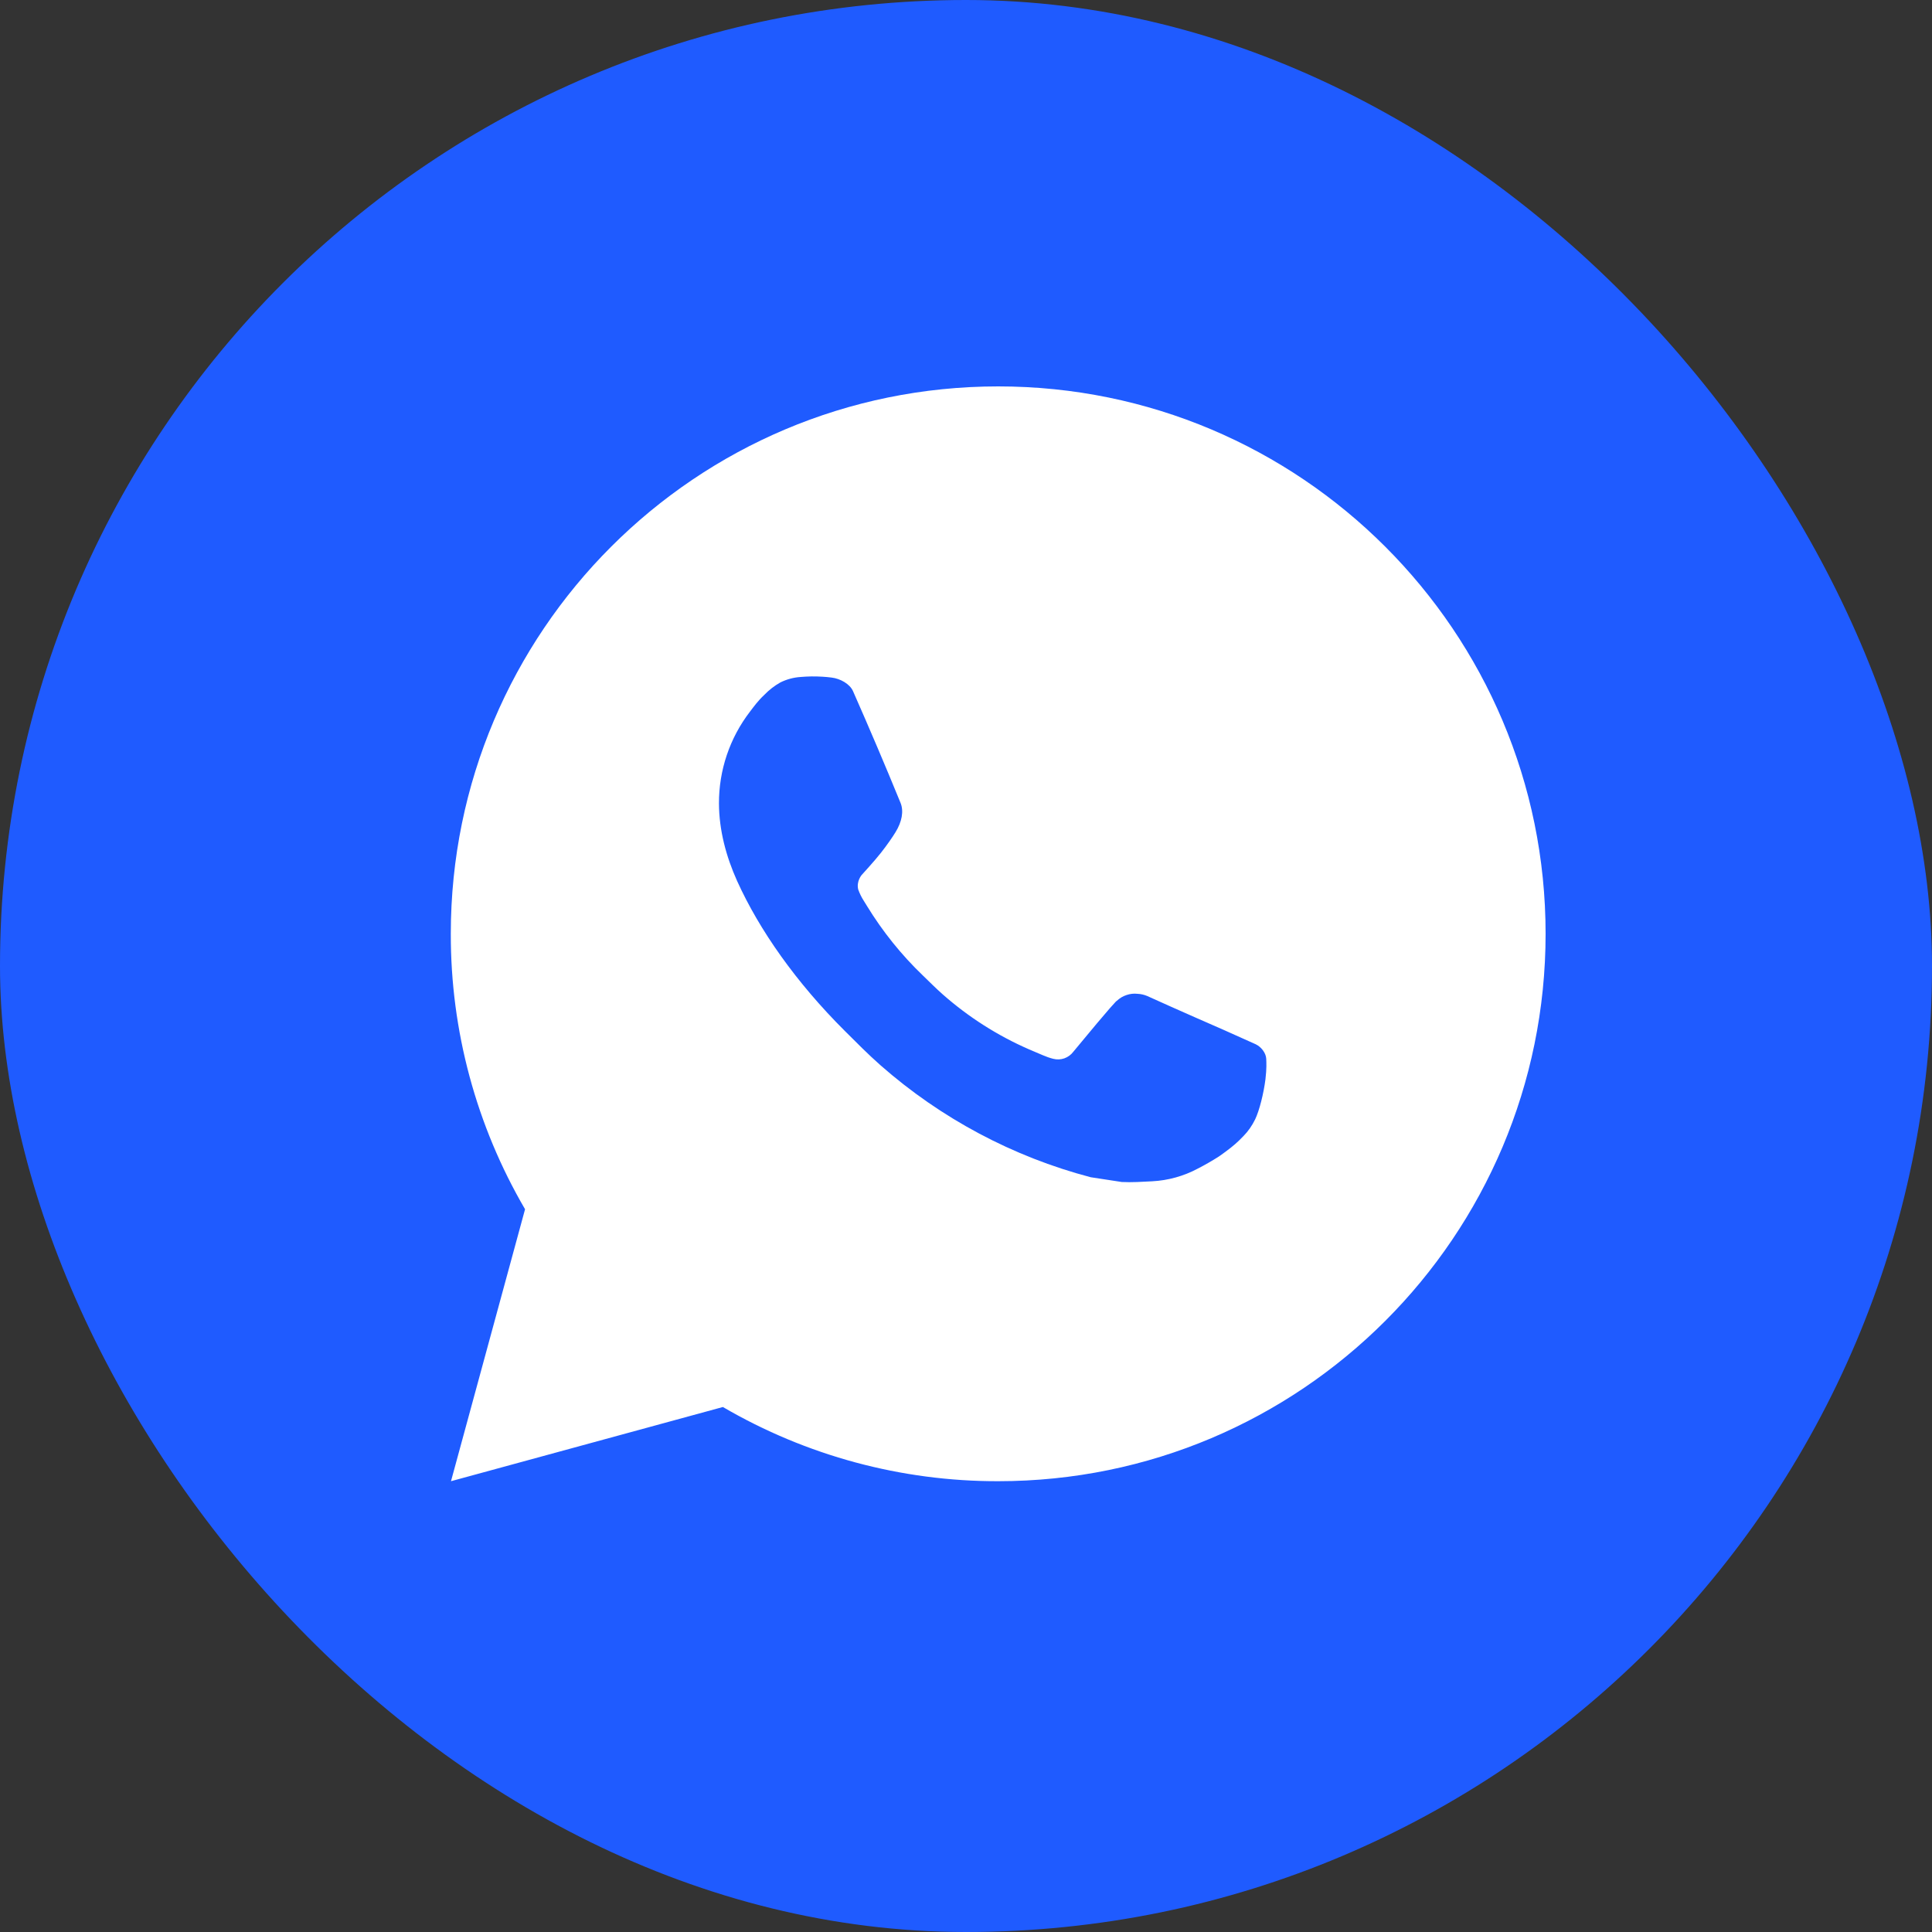
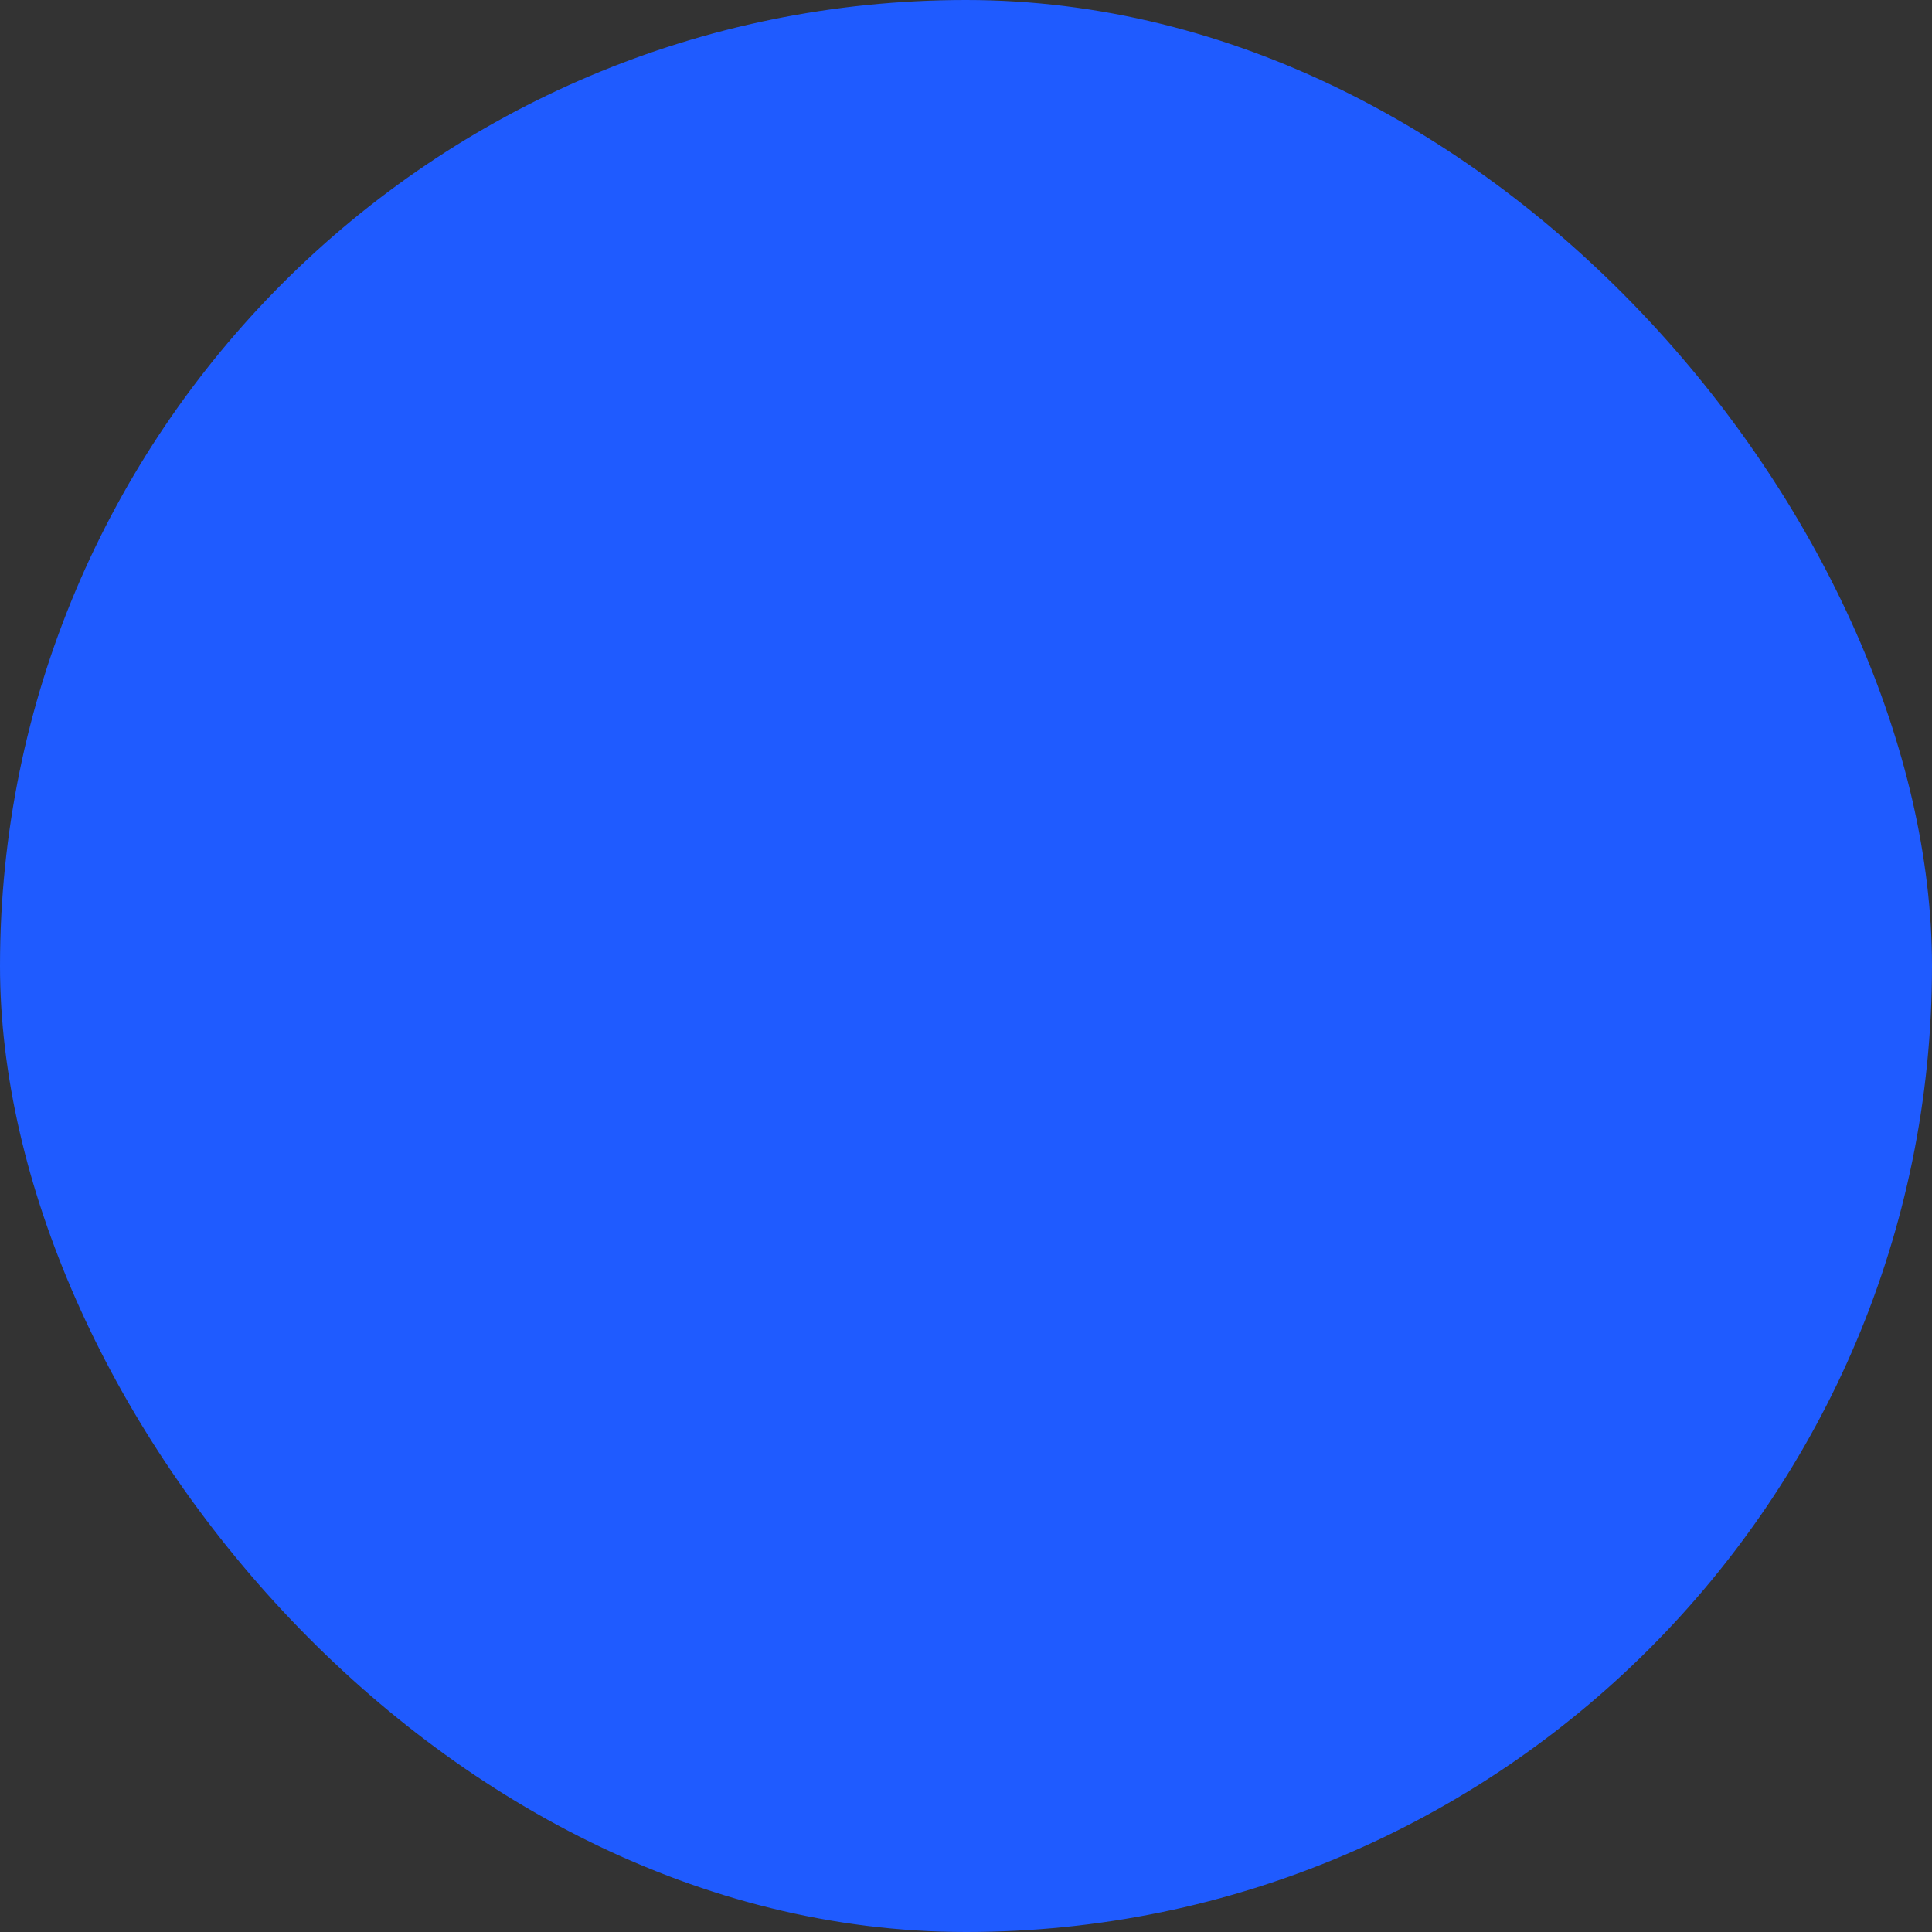
<svg xmlns="http://www.w3.org/2000/svg" width="30" height="30" viewBox="0 0 30 30" fill="none">
  <rect x="0" y="0" width="30" height="30" fill="#333333" stroke="none" />
  <rect width="30" height="30" rx="15" fill="#1F5BFF" />
-   <path d="M15.5 6C20.195 6 24 9.805 24 14.5C24 19.195 20.195 23 15.5 23C13.998 23.003 12.522 22.605 11.225 21.848L7.003 23L8.153 18.777C7.395 17.479 6.997 16.003 7 14.5C7 9.805 10.806 6 15.5 6ZM12.603 10.505L12.433 10.512C12.323 10.519 12.216 10.548 12.117 10.597C12.025 10.649 11.941 10.714 11.867 10.791C11.765 10.887 11.707 10.97 11.645 11.051C11.331 11.46 11.162 11.961 11.164 12.477C11.166 12.893 11.275 13.299 11.445 13.678C11.792 14.445 12.364 15.257 13.119 16.009C13.301 16.19 13.48 16.372 13.672 16.541C14.61 17.366 15.727 17.962 16.936 18.28L17.419 18.354C17.576 18.362 17.733 18.351 17.891 18.343C18.139 18.33 18.38 18.263 18.599 18.146C18.71 18.089 18.819 18.027 18.925 17.959C18.925 17.959 18.961 17.935 19.031 17.883C19.146 17.798 19.216 17.738 19.311 17.638C19.383 17.564 19.442 17.479 19.49 17.381C19.556 17.243 19.622 16.979 19.65 16.758C19.67 16.59 19.664 16.498 19.662 16.441C19.658 16.35 19.583 16.256 19.5 16.216L19.005 15.994C19.005 15.994 18.266 15.672 17.814 15.466C17.766 15.446 17.716 15.434 17.664 15.432C17.606 15.425 17.547 15.432 17.492 15.451C17.436 15.469 17.386 15.5 17.343 15.54C17.339 15.538 17.282 15.586 16.667 16.331C16.632 16.378 16.583 16.414 16.527 16.434C16.472 16.453 16.412 16.456 16.354 16.441C16.299 16.427 16.245 16.408 16.192 16.385C16.087 16.341 16.05 16.324 15.978 16.294C15.49 16.081 15.038 15.793 14.639 15.441C14.532 15.347 14.432 15.245 14.33 15.147C13.996 14.827 13.705 14.464 13.463 14.069L13.413 13.988C13.378 13.934 13.349 13.875 13.327 13.814C13.294 13.689 13.378 13.589 13.378 13.589C13.378 13.589 13.585 13.363 13.681 13.24C13.774 13.121 13.854 13.006 13.905 12.923C14.005 12.762 14.036 12.596 13.984 12.468C13.746 11.886 13.5 11.308 13.246 10.733C13.196 10.619 13.047 10.537 12.912 10.521C12.866 10.515 12.82 10.511 12.774 10.508C12.66 10.501 12.546 10.502 12.431 10.511L12.603 10.505Z" fill="white" />
</svg>